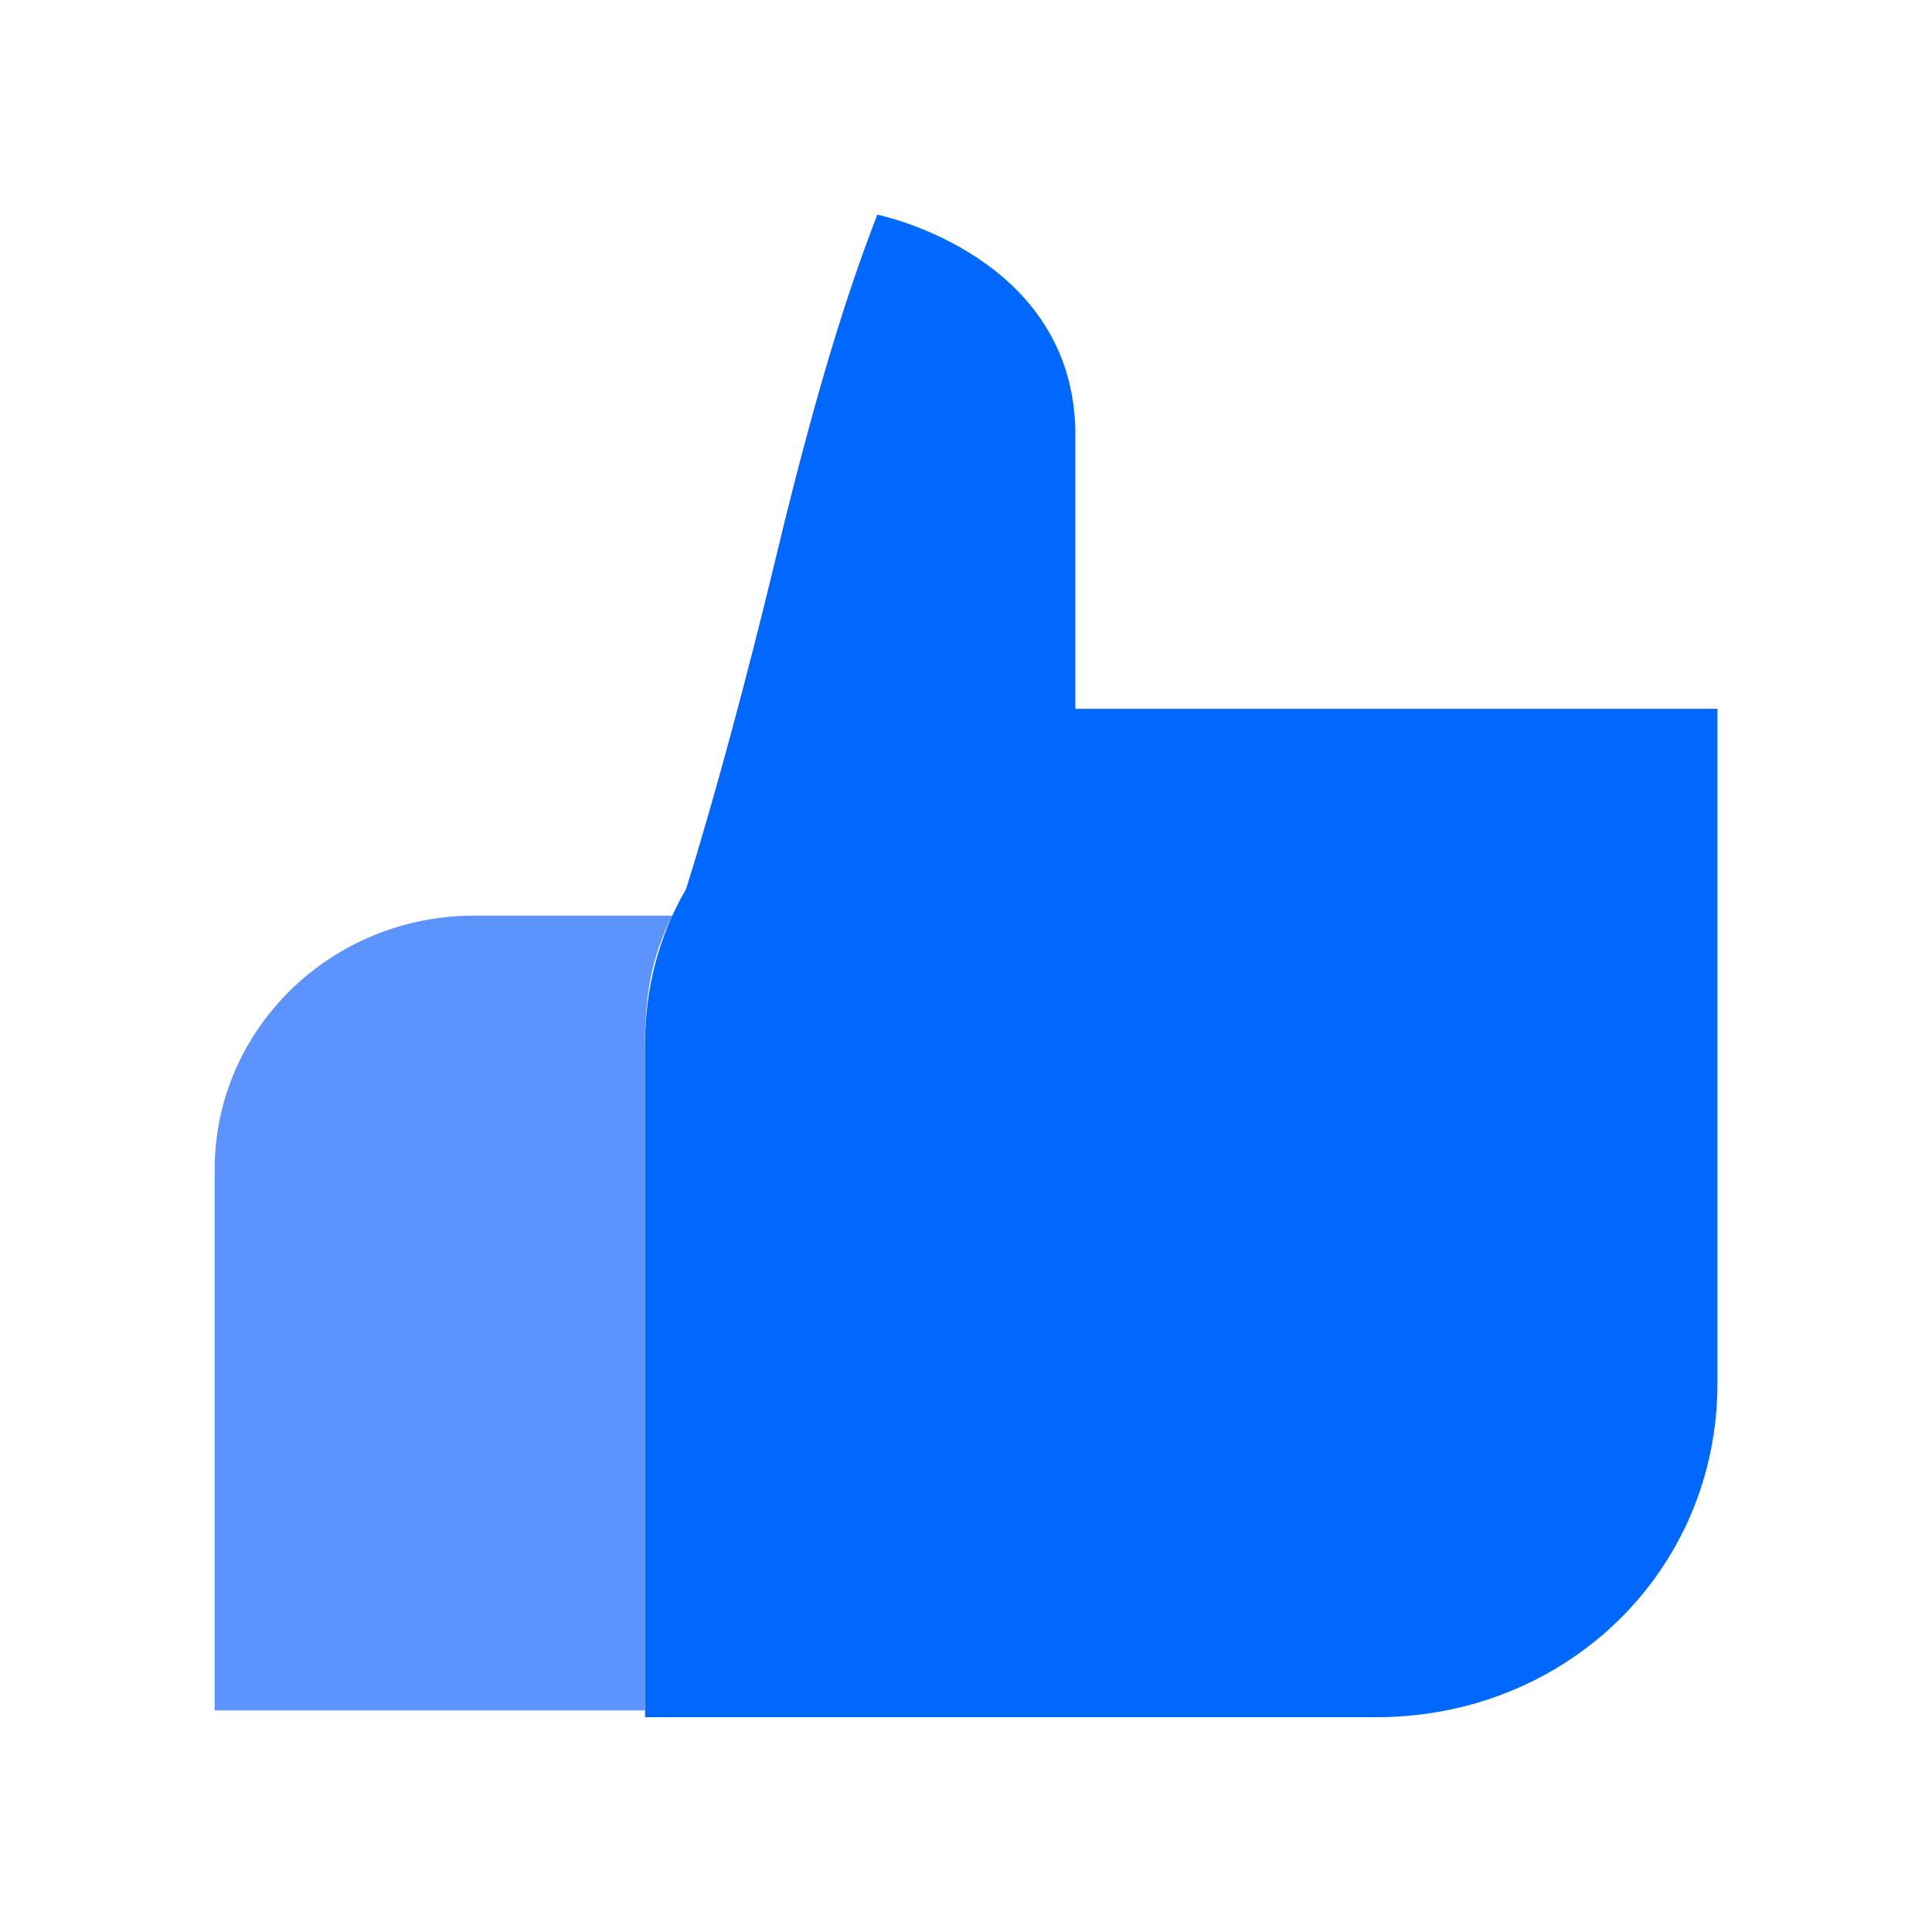
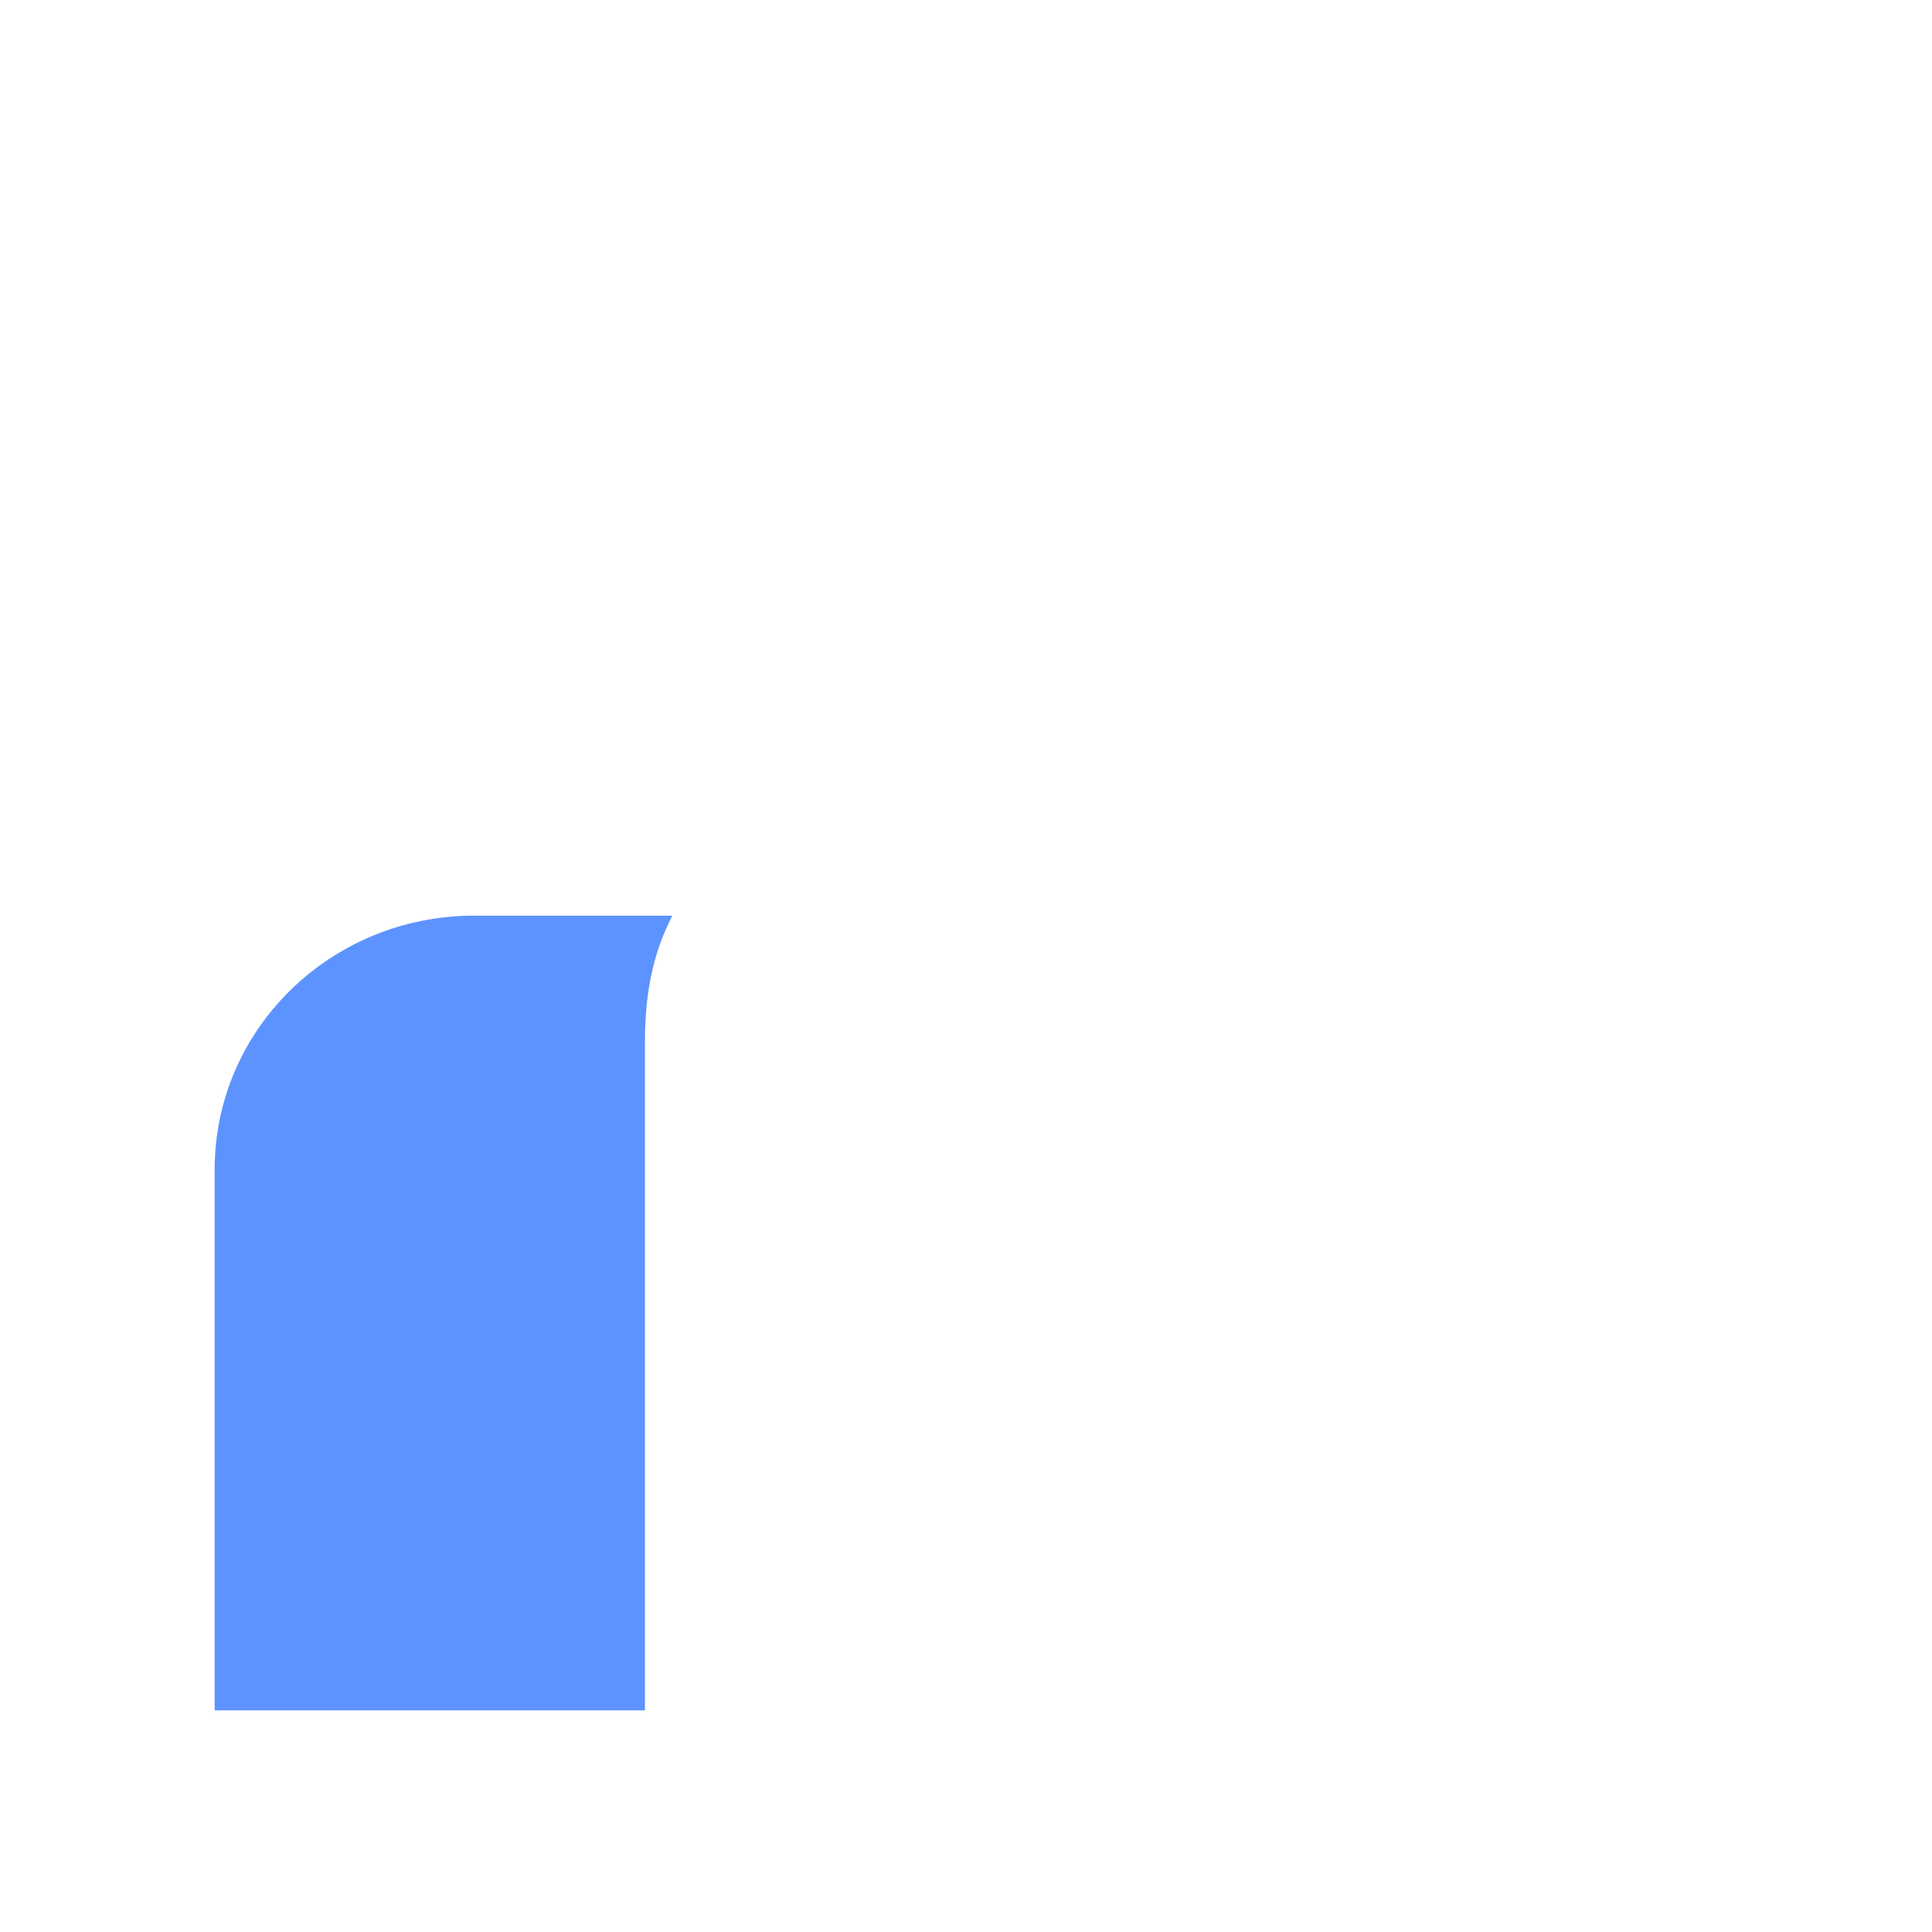
<svg xmlns="http://www.w3.org/2000/svg" width="36" height="36" viewBox="0 0 36 36" fill="none">
  <path d="M12.527 17.062L8.836 17.062C6.164 17.062 4 19.178 4 21.791L4 31.87L12.018 31.87L12.018 19.427C12.018 18.556 12.146 17.809 12.527 17.062Z" fill="#5D93FF" />
-   <path d="M20.038 13.208C20.038 13.208 20.038 11.093 20.038 8.106C20.038 4.747 16.347 4 16.347 4C15.965 4.995 15.329 6.738 14.438 10.471C13.929 12.586 13.292 14.95 12.783 16.568C12.274 17.439 12.02 18.434 12.02 19.43L12.02 31.998L25.638 31.998C29.202 31.998 32.002 29.26 32.002 25.776L32.002 13.208L20.038 13.208Z" fill="#0068FF" />
</svg>